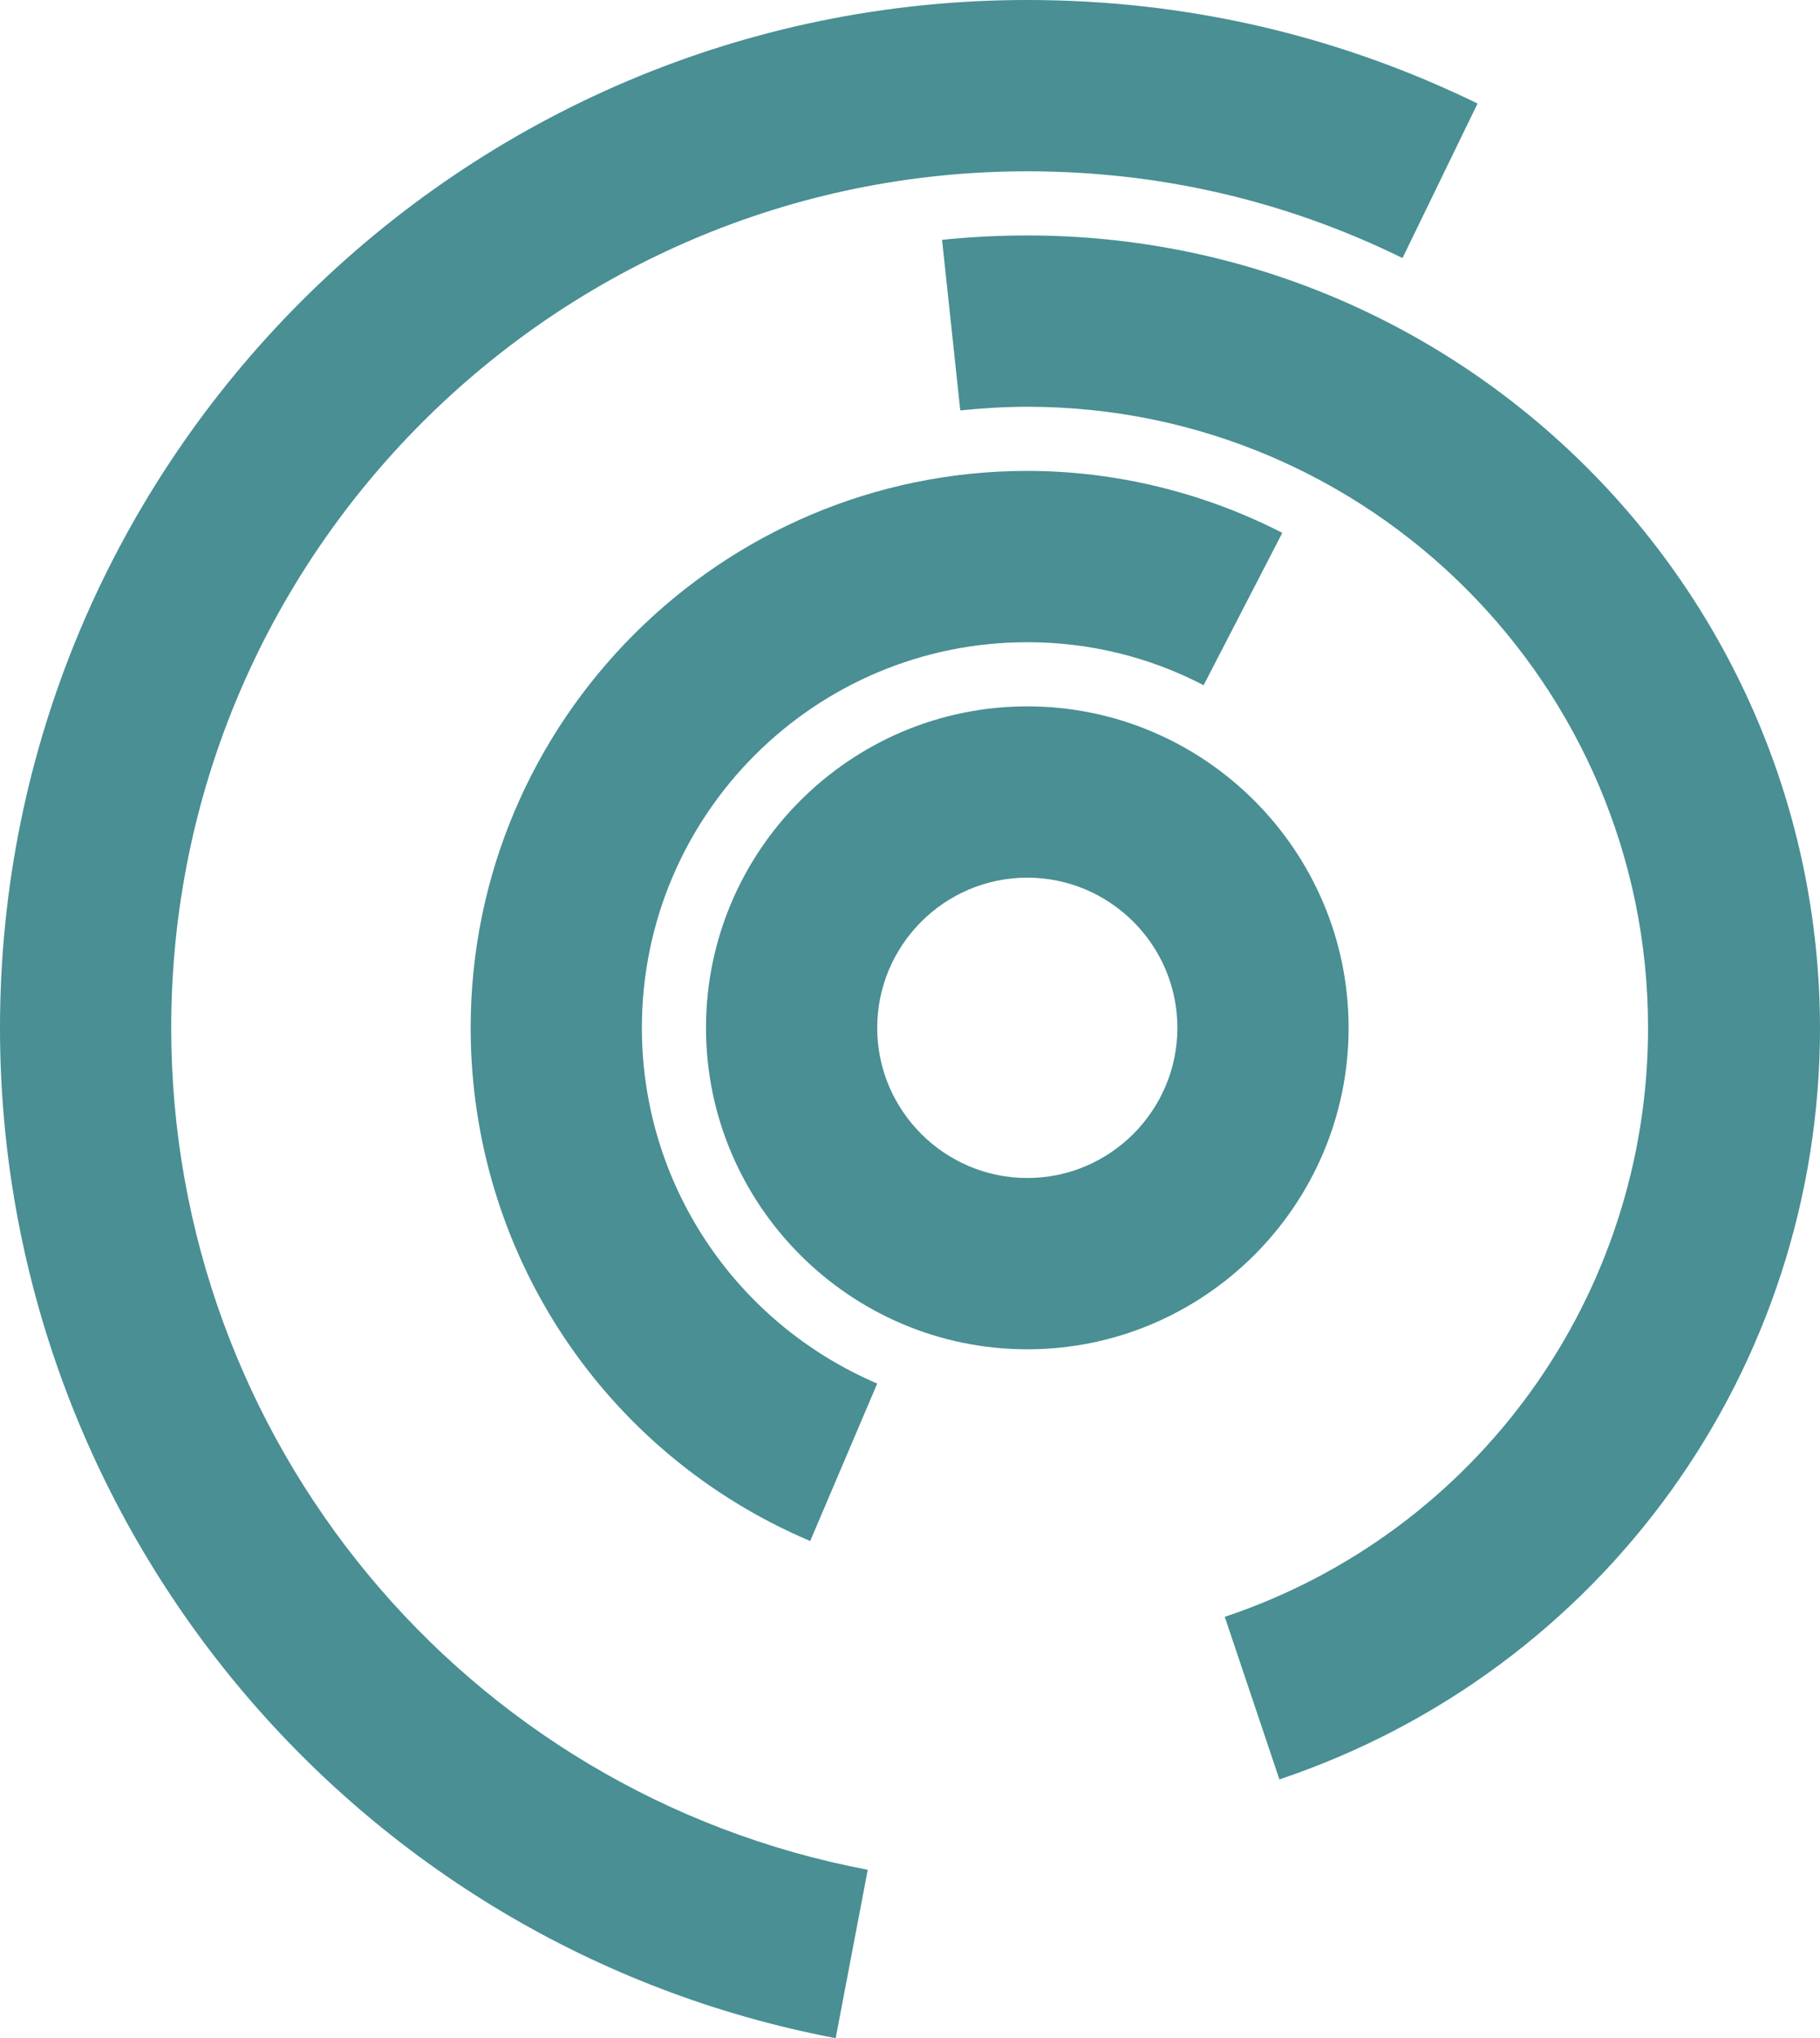
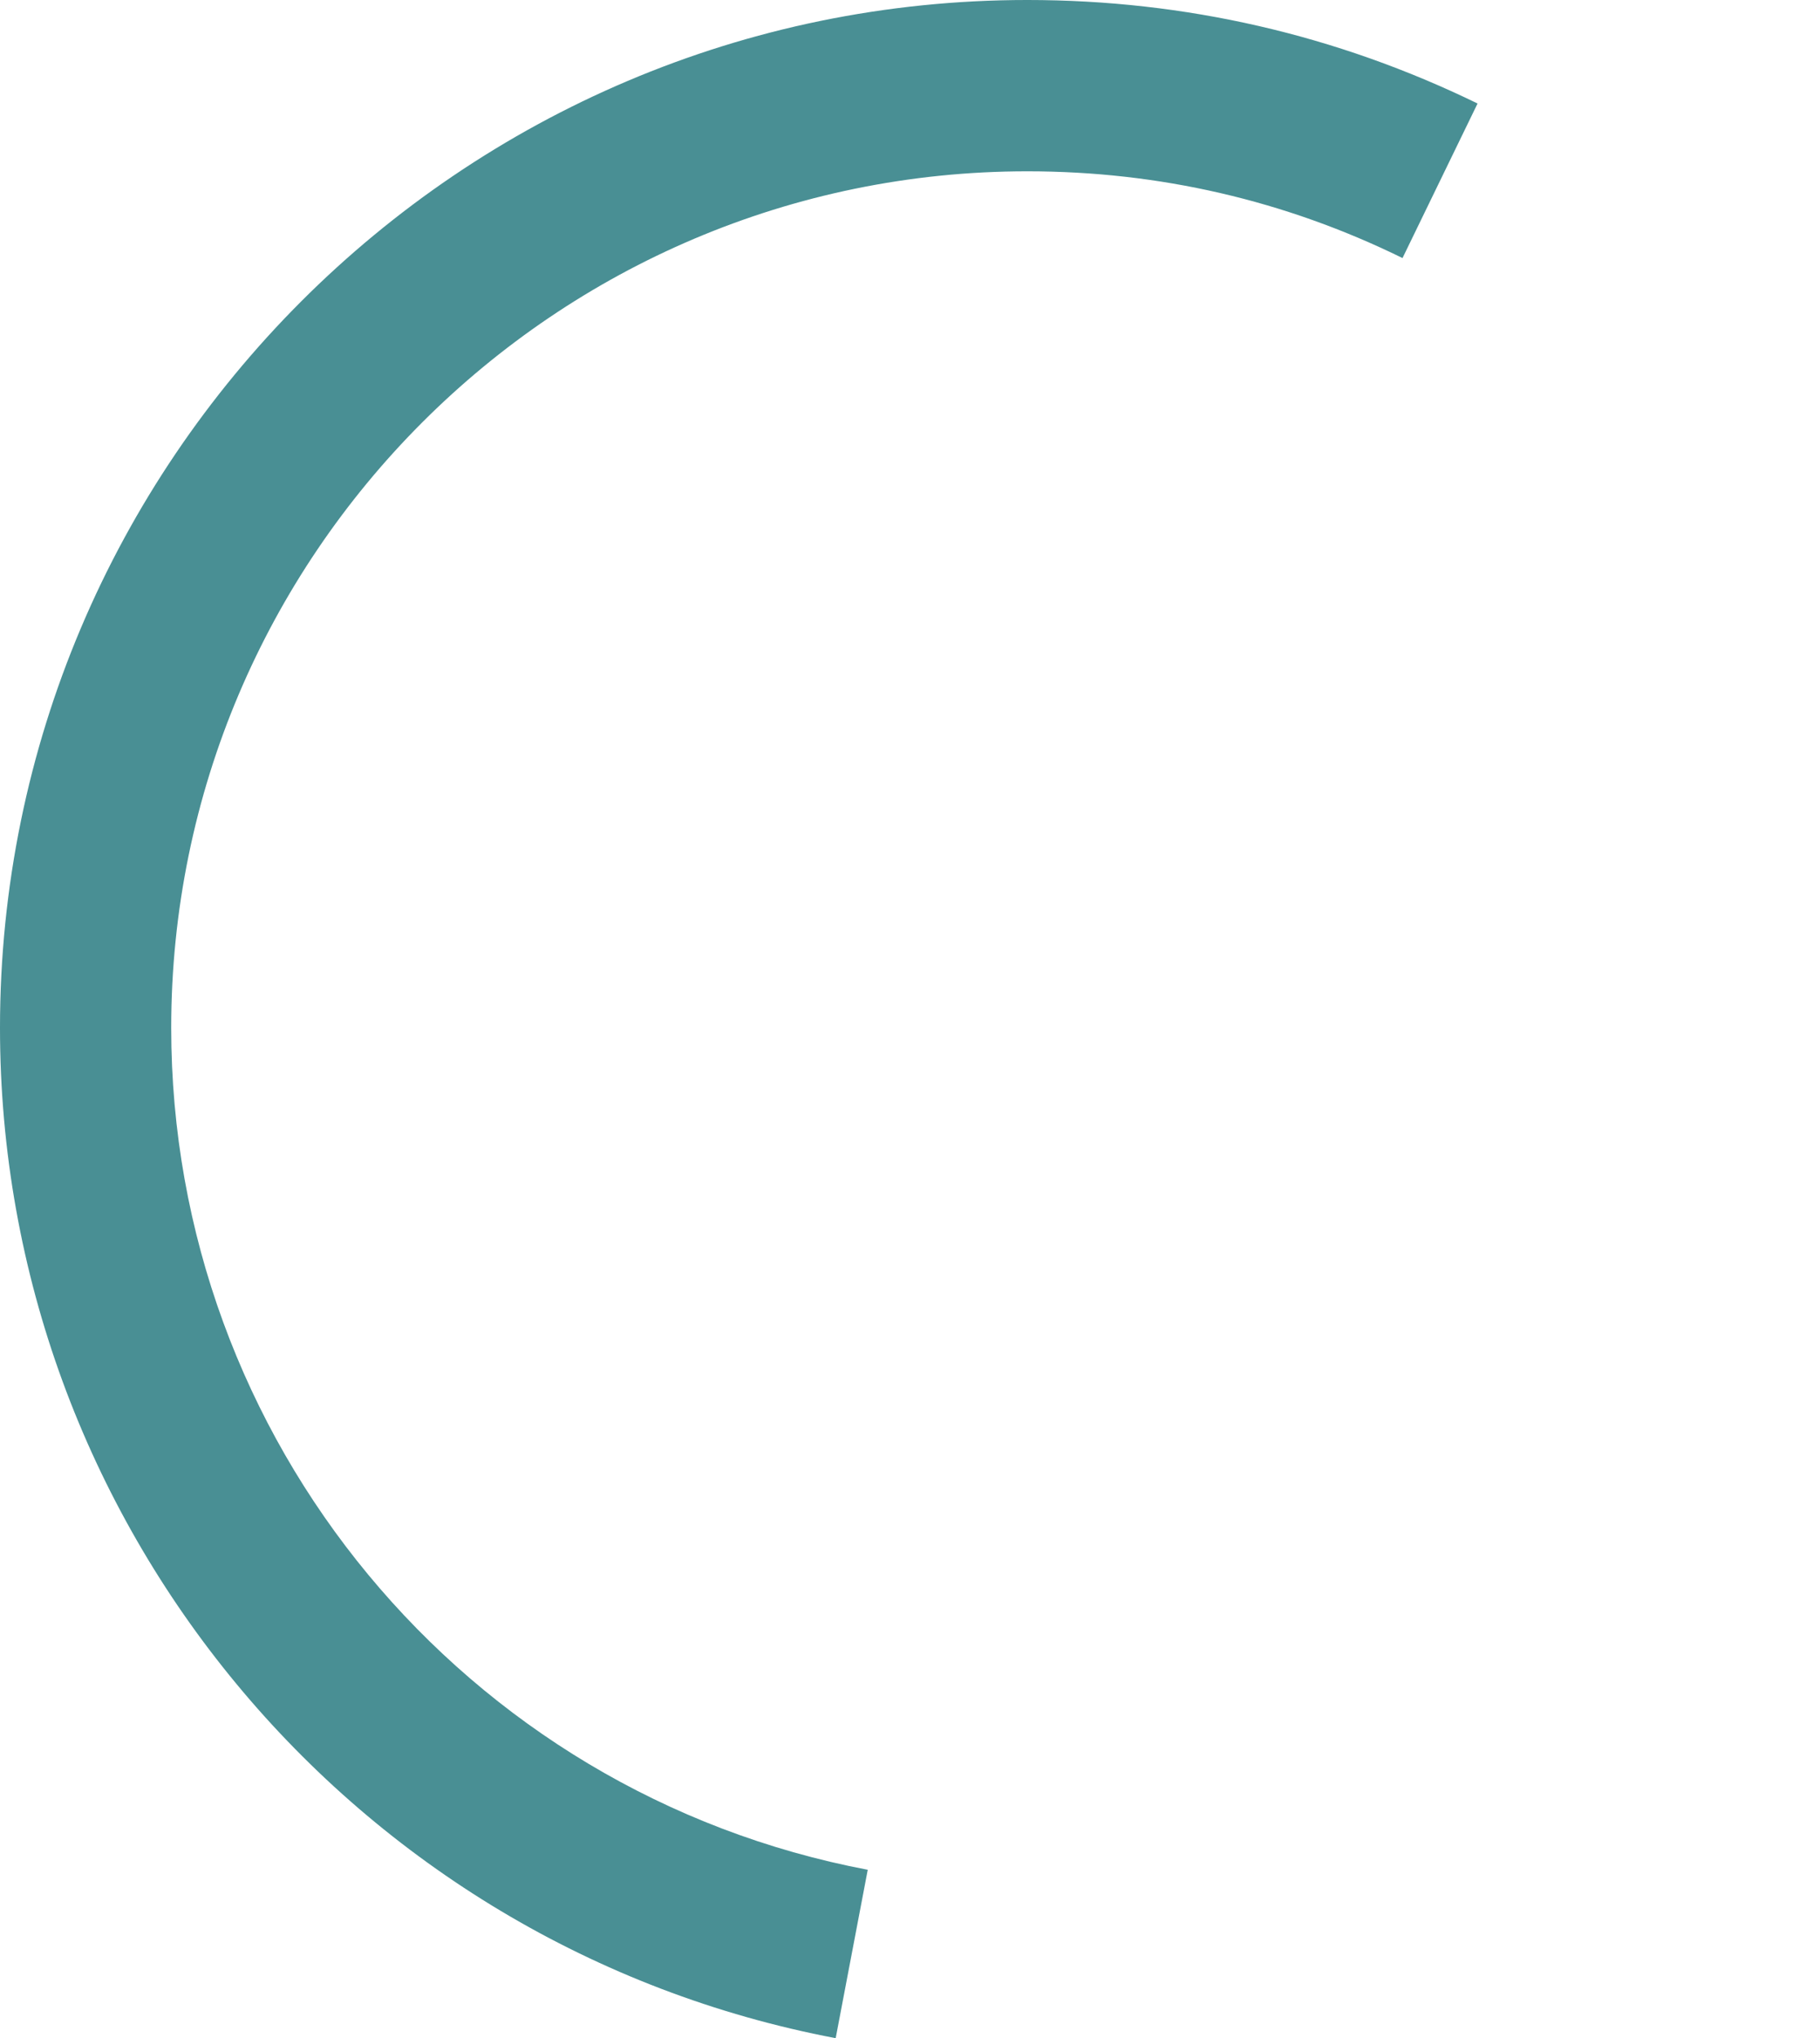
<svg xmlns="http://www.w3.org/2000/svg" version="1.1" id="vektoren" x="0px" y="0px" width="196.175px" height="219.579px" viewBox="199.474 277.858 196.175 219.579" enable-background="new 199.474 277.858 196.175 219.579" xml:space="preserve">
-   <path fill="#498f94" d="M268.661,388.589c0-22.932,18.612-41.544,41.544-41.544c6.675,0,13.115,1.571,19.005,4.633l8.481-16.413   c-8.403-4.319-17.905-6.675-27.486-6.675c-33.062,0-59.999,26.937-59.999,59.999c0,24.188,14.371,45.864,36.597,55.288   l7.225-16.963C278.635,420.317,268.661,405.317,268.661,388.589z" />
  <path fill="#498f94" d="M217.929,388.589c0-50.889,41.387-92.276,92.276-92.276c14.214,0,27.801,3.142,40.444,9.346l8.089-16.649   c-15.157-7.382-31.492-11.152-48.533-11.152c-61.099,0-110.731,49.711-110.731,110.731c0,53.246,37.932,98.952,90.077,108.847   l3.456-18.142C249.499,471.049,217.929,432.961,217.929,388.589z" />
-   <path fill="#498f94" d="M344.838,388.589c0-19.083-15.55-34.633-34.633-34.633s-34.633,15.549-34.633,34.633s15.55,34.633,34.633,34.633   S344.838,407.673,344.838,388.589z M310.205,404.767c-8.874,0-16.178-7.225-16.178-16.178c0-8.874,7.225-16.178,16.178-16.178   c8.874,0,16.178,7.225,16.178,16.178C326.383,397.464,319.157,404.767,310.205,404.767z" />
-   <path fill="#498f94" d="M310.205,303.224c-3.062,0-6.126,0.157-9.188,0.471l1.963,18.377c2.356-0.236,4.791-0.393,7.226-0.393   c36.91,0,66.91,30,66.91,66.91c0,28.822-18.377,54.345-45.628,63.455l5.89,17.513c34.869-11.701,58.271-44.214,58.271-80.967   C395.571,341.548,357.325,303.224,310.205,303.224z" />
</svg>